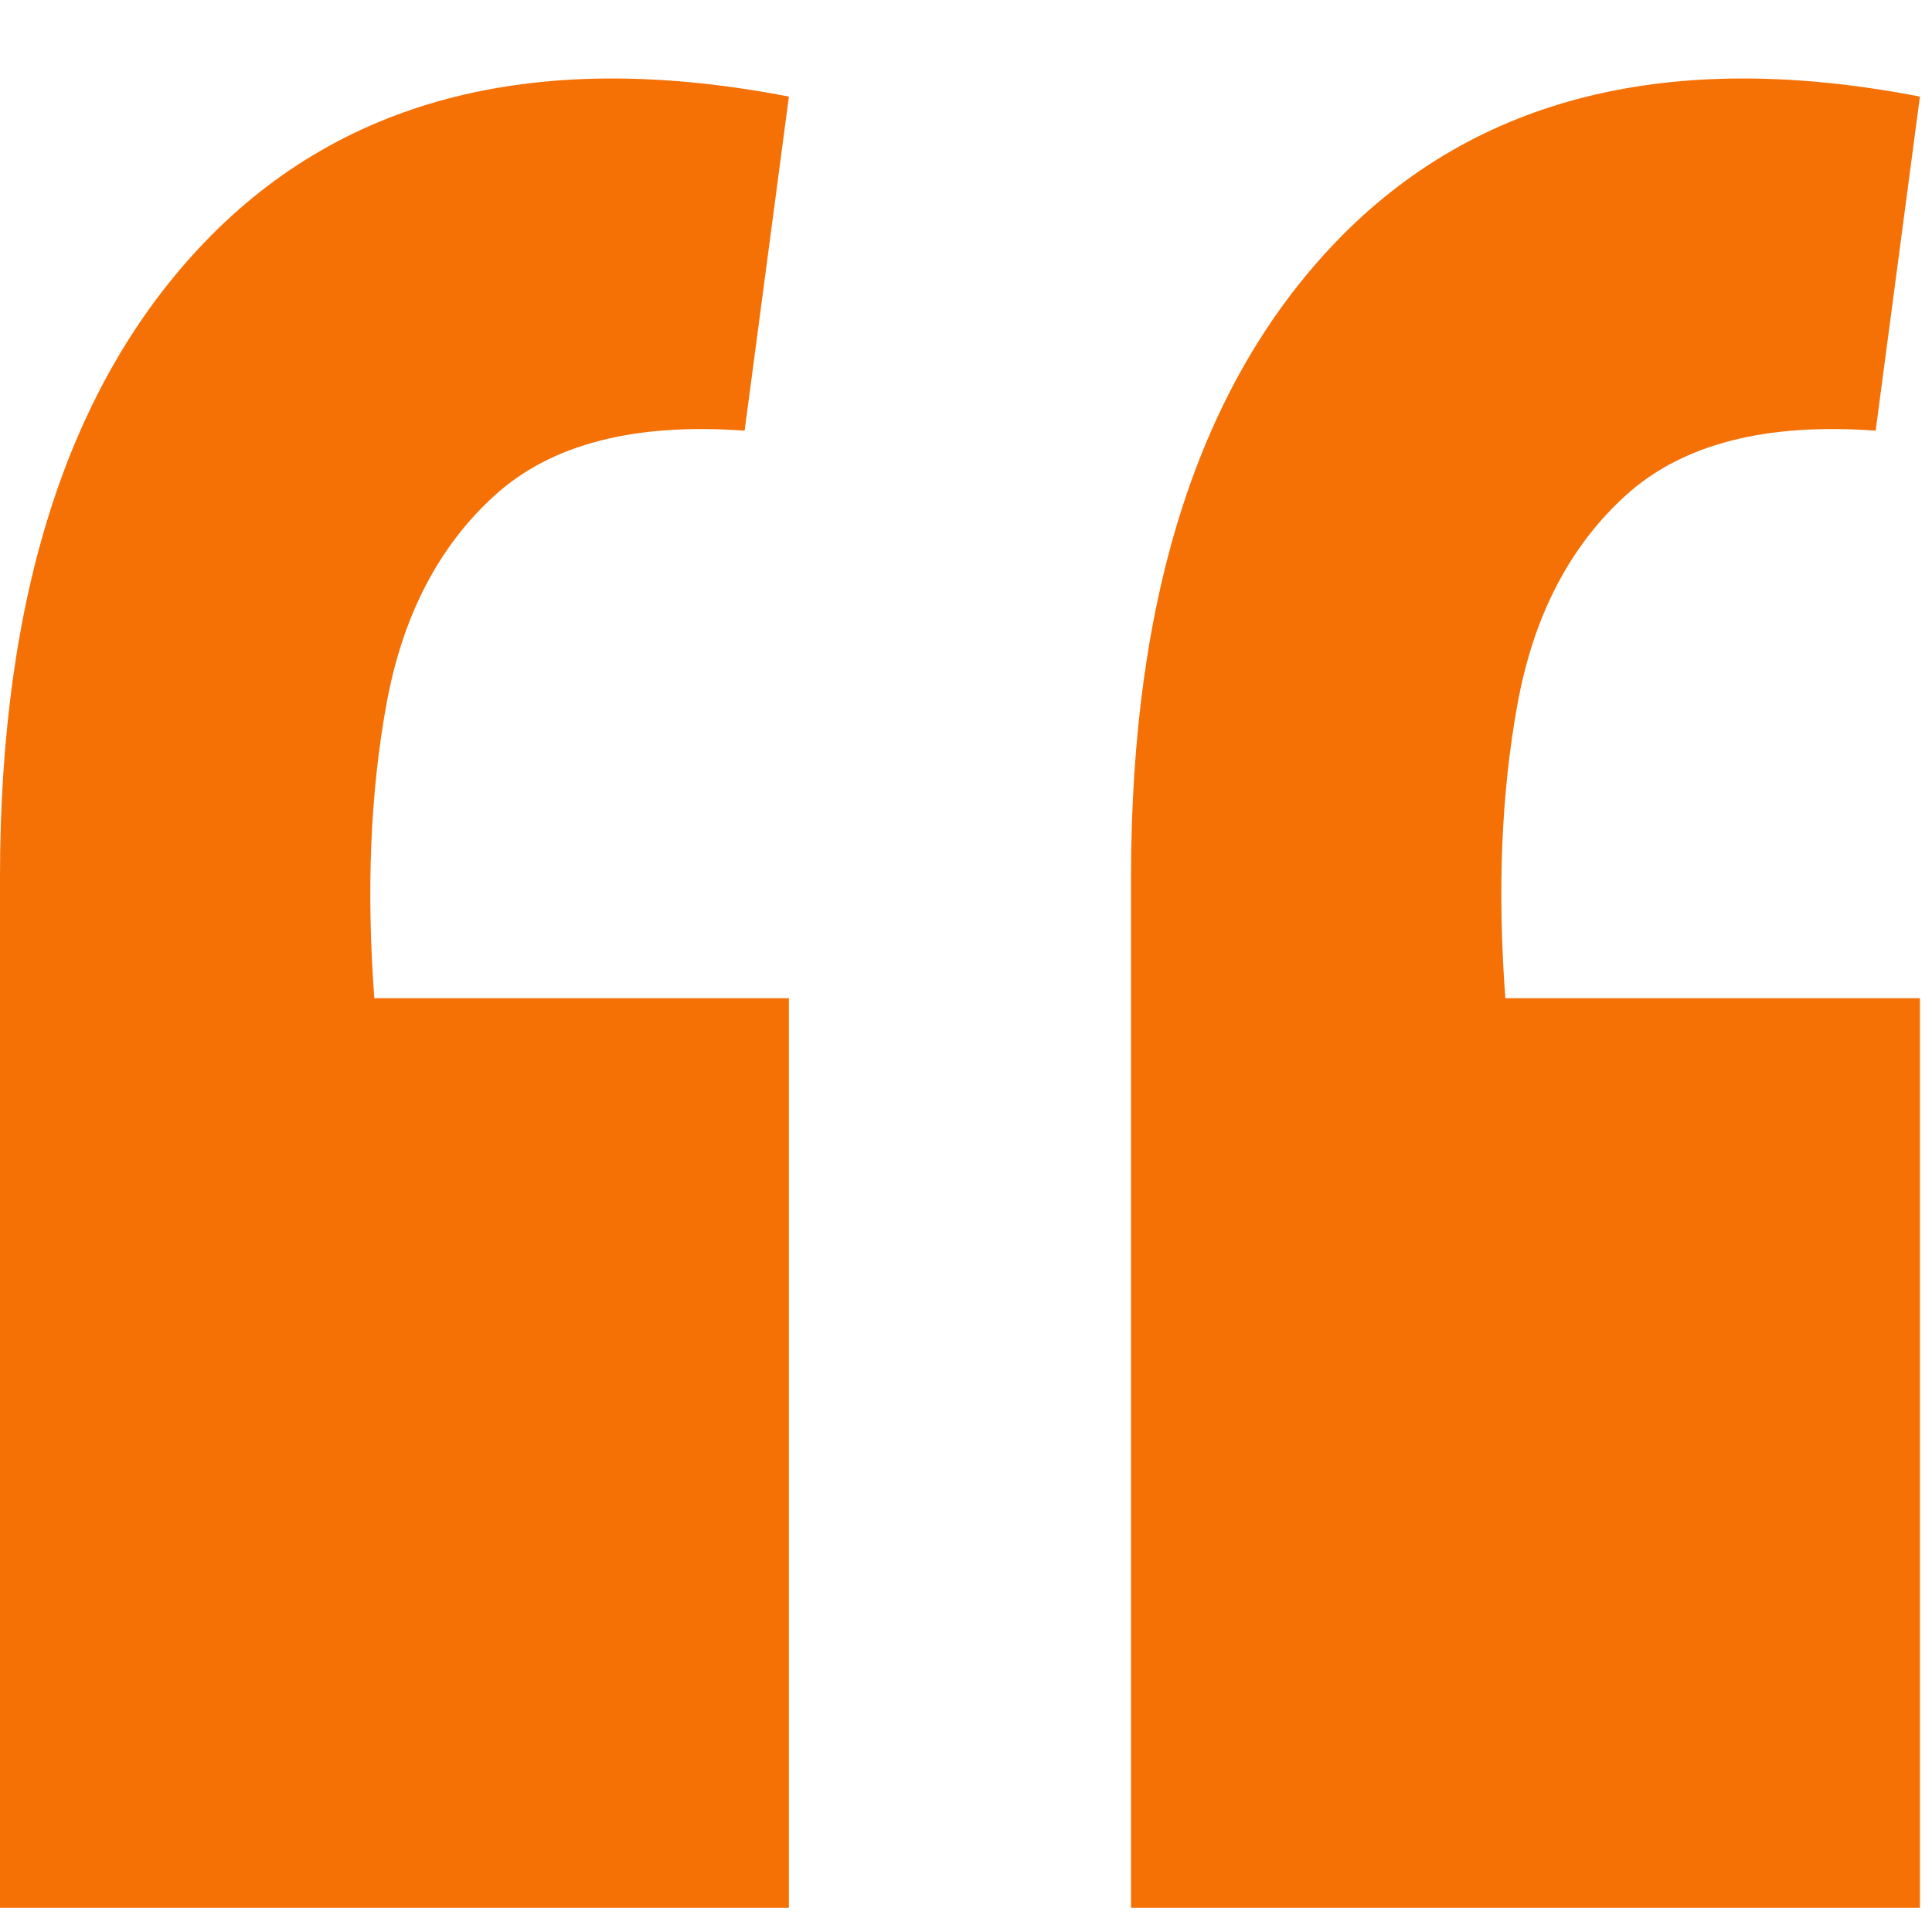
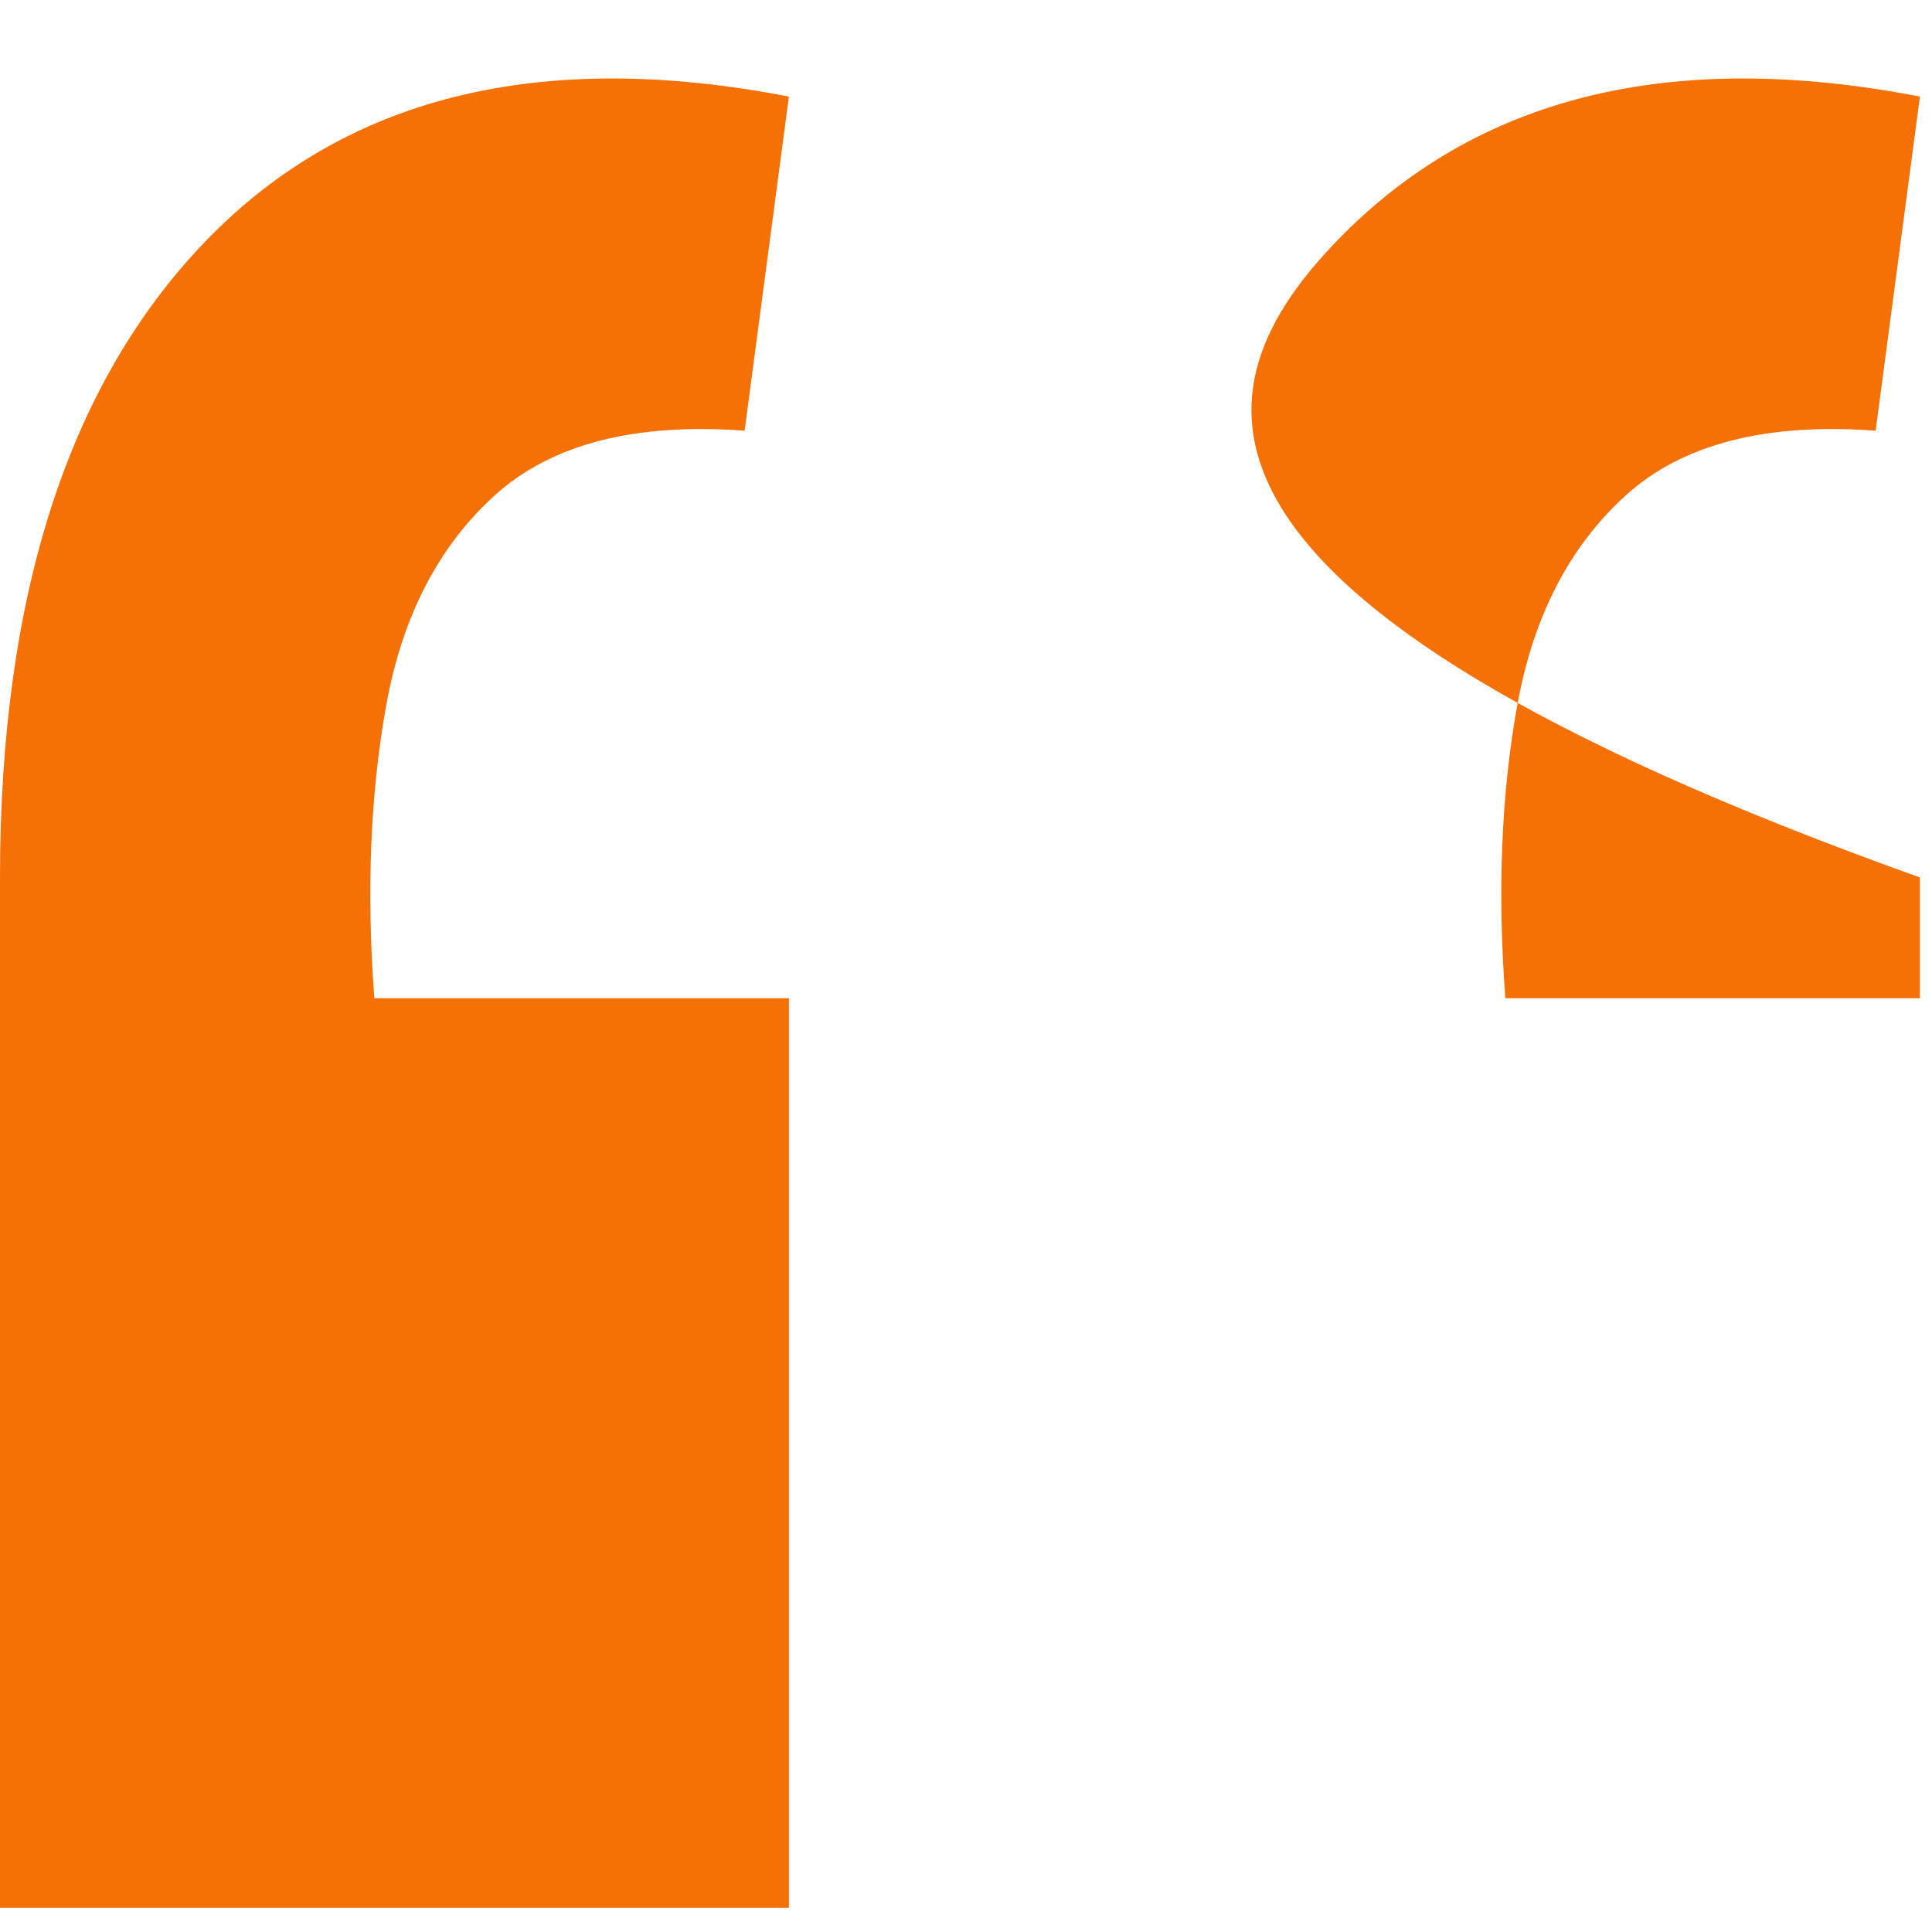
<svg xmlns="http://www.w3.org/2000/svg" width="60" height="60" viewBox="0 0 60 60" fill="none">
-   <path d="M59.625 3L58.25 13.375C54.833 13.125 52.25 13.792 50.5 15.375C48.75 16.958 47.625 19.125 47.125 21.875C46.625 24.625 46.5 27.667 46.75 31H59.625V59.25H35.125V27.25C35.125 18.5 37.25 11.917 41.5 7.5C45.833 3 51.875 1.5 59.625 3ZM24.5 3L23.125 13.375C19.708 13.125 17.125 13.792 15.375 15.375C13.625 16.958 12.5 19.125 12 21.875C11.5 24.625 11.375 27.667 11.625 31H24.5V59.25H1.41561e-06V27.25C1.41561e-06 18.5 2.125 11.917 6.375 7.5C10.708 3 16.75 1.5 24.5 3Z" fill="#F57005" />
+   <path d="M59.625 3L58.25 13.375C54.833 13.125 52.25 13.792 50.5 15.375C48.75 16.958 47.625 19.125 47.125 21.875C46.625 24.625 46.5 27.667 46.75 31H59.625V59.25V27.25C35.125 18.5 37.25 11.917 41.5 7.5C45.833 3 51.875 1.5 59.625 3ZM24.5 3L23.125 13.375C19.708 13.125 17.125 13.792 15.375 15.375C13.625 16.958 12.5 19.125 12 21.875C11.5 24.625 11.375 27.667 11.625 31H24.5V59.25H1.41561e-06V27.25C1.41561e-06 18.5 2.125 11.917 6.375 7.5C10.708 3 16.75 1.5 24.5 3Z" fill="#F57005" />
</svg>